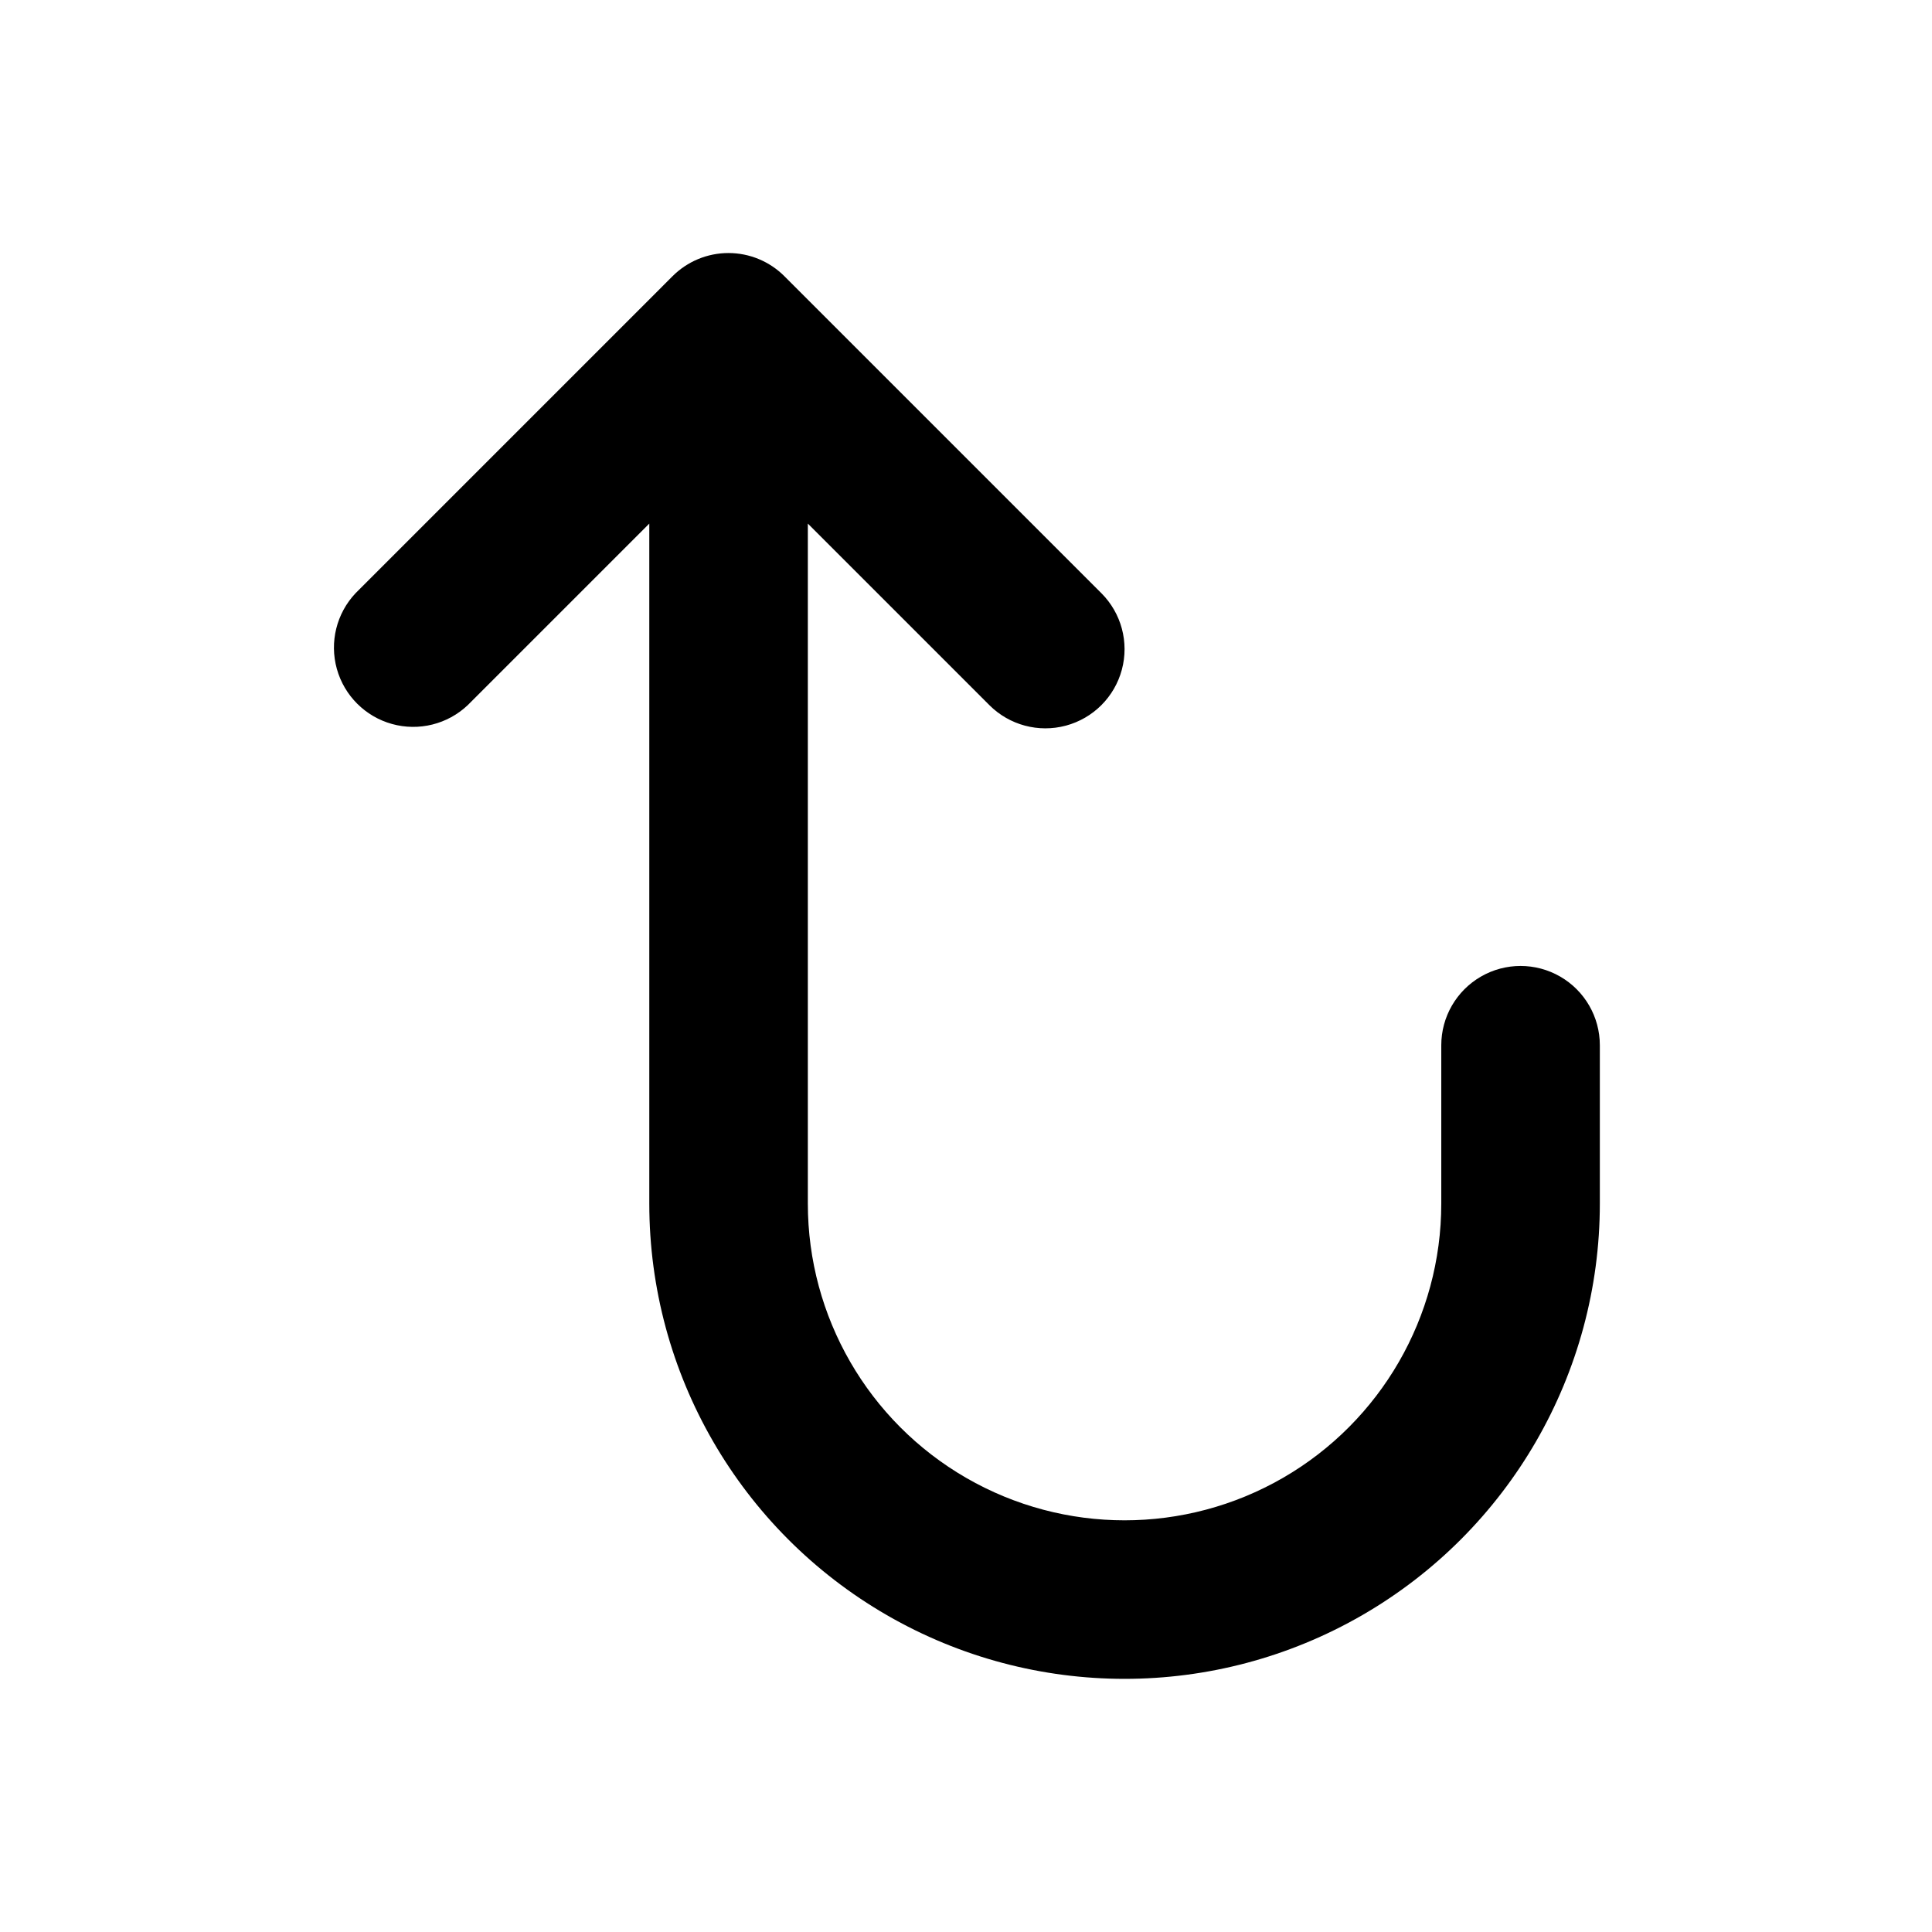
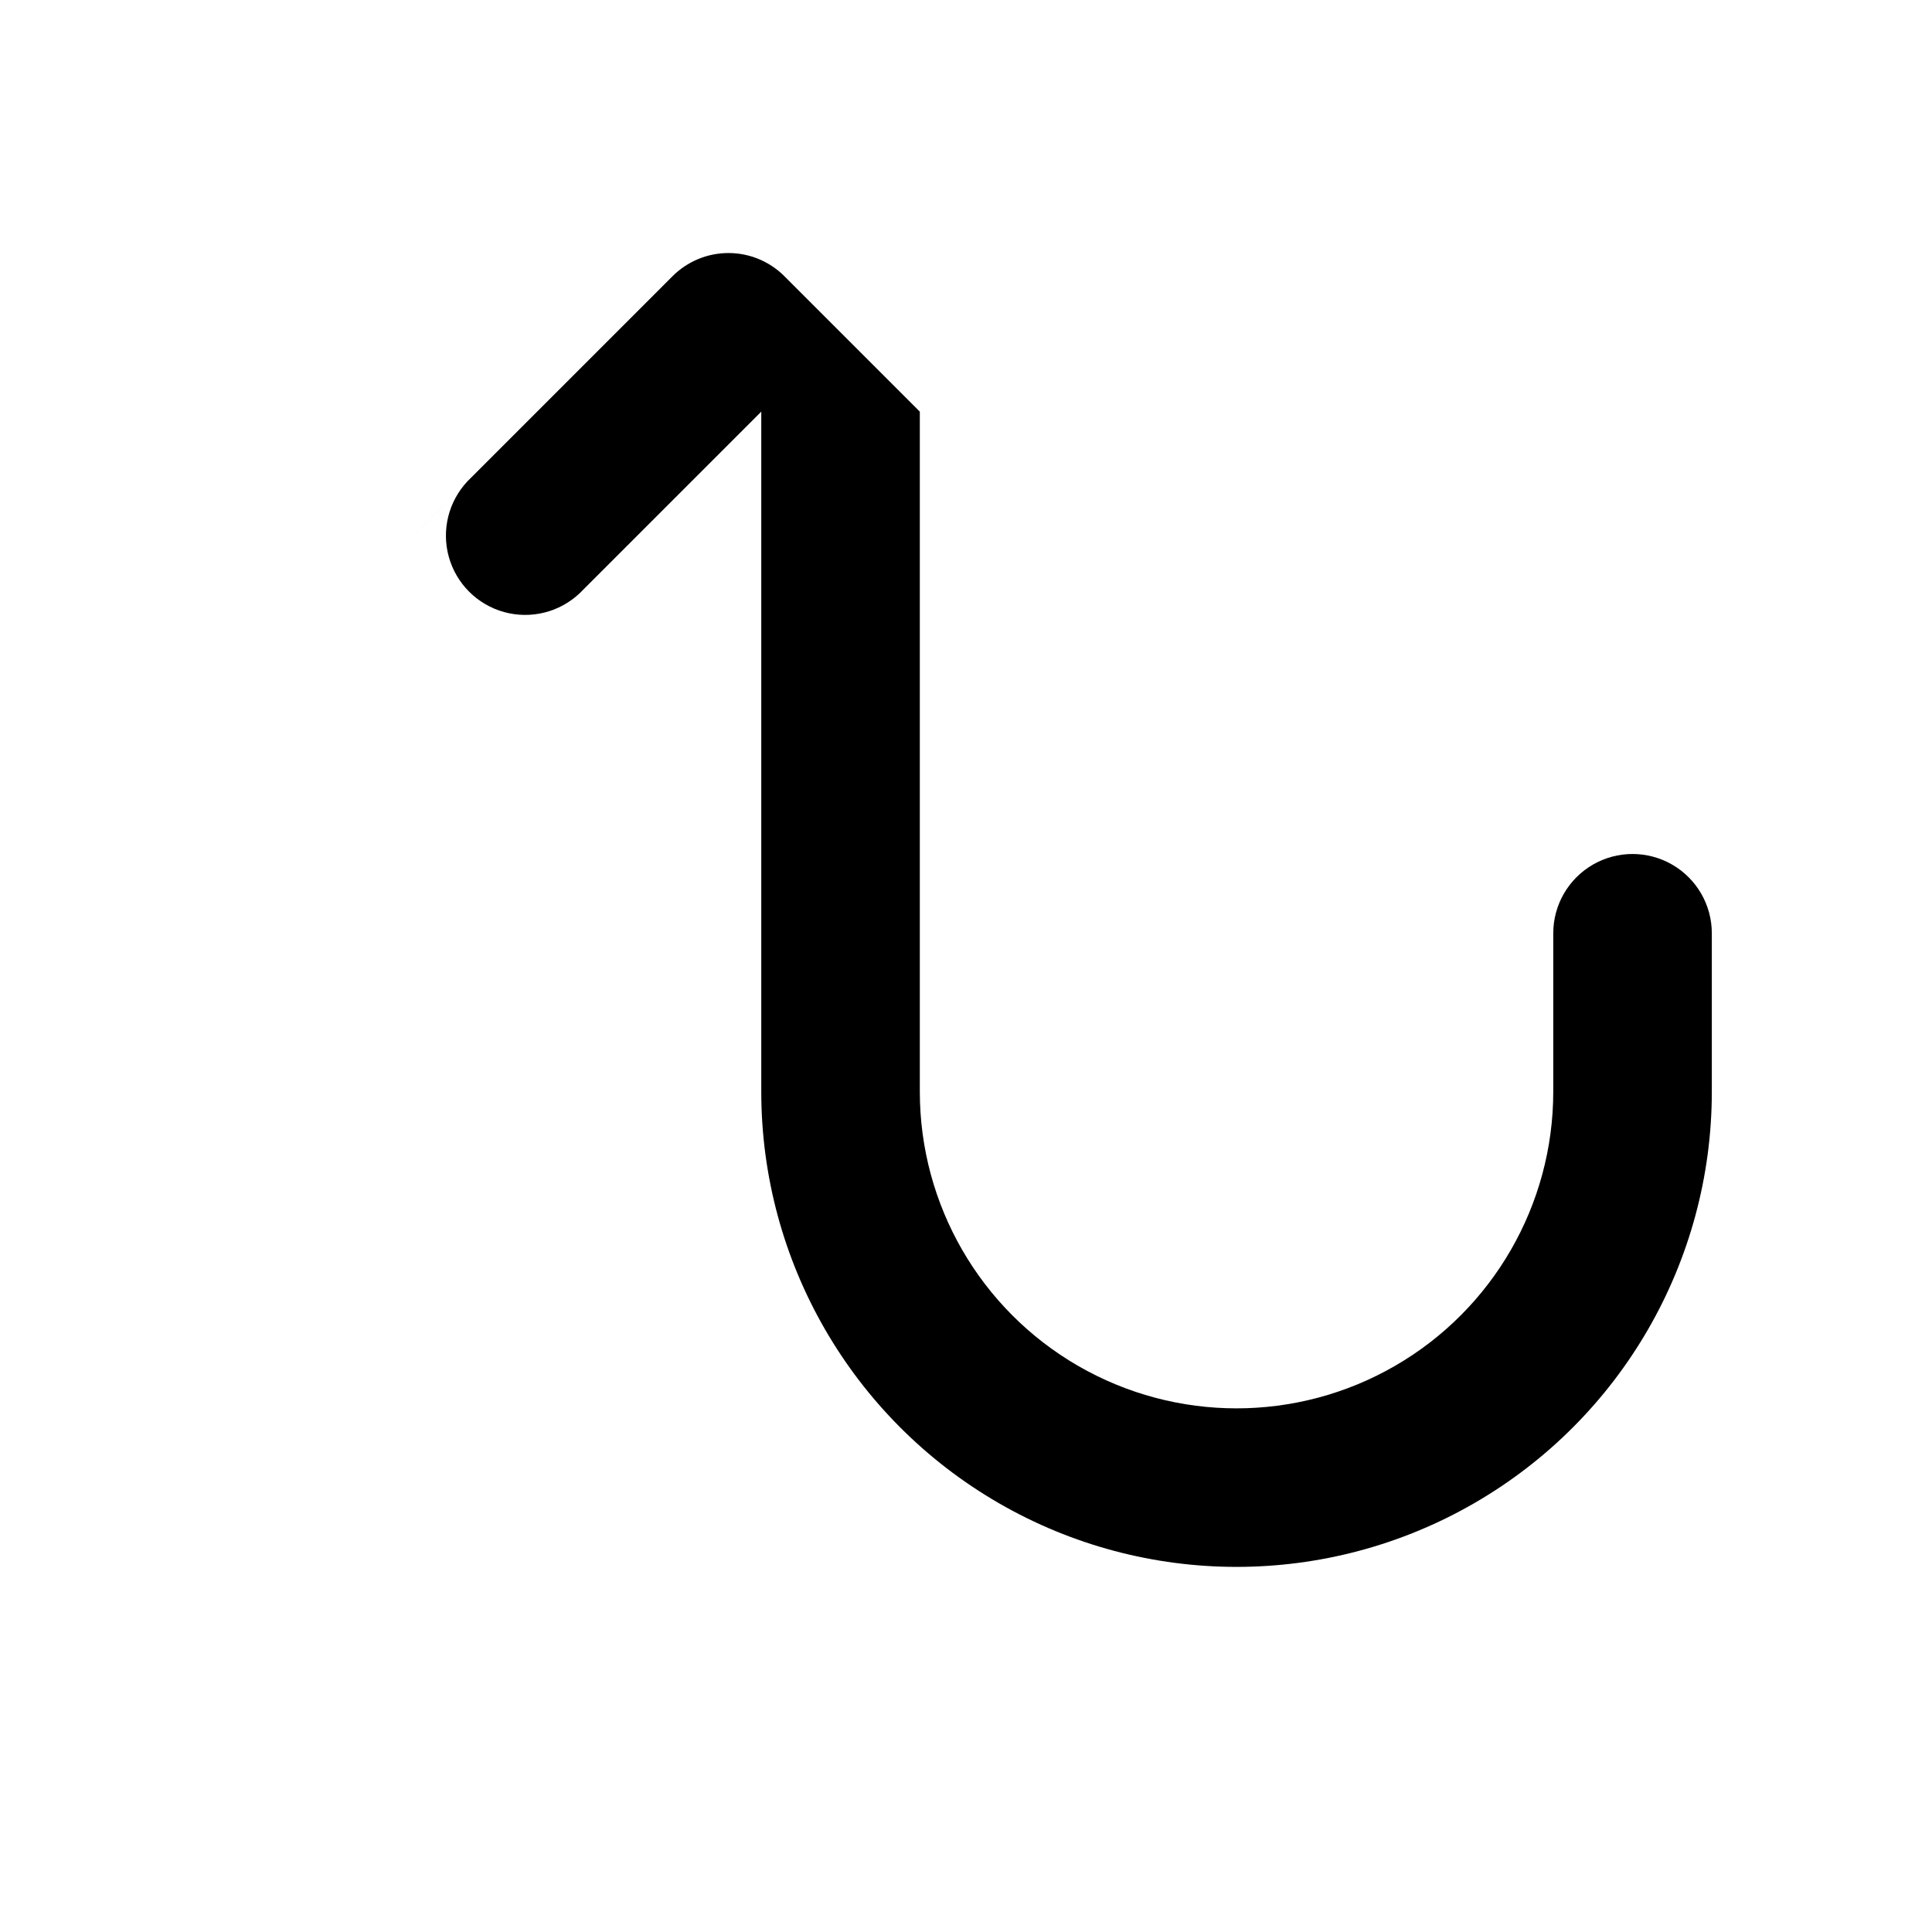
<svg xmlns="http://www.w3.org/2000/svg" fill="#000000" width="800px" height="800px" version="1.1" viewBox="144 144 512 512">
-   <path d="m238.23 301.2 83.984-83.988c3.93-3.941 9.27-6.156 14.836-6.156s10.906 2.215 14.836 6.156l83.988 83.988c5.301 5.301 7.371 13.023 5.43 20.266-1.941 7.242-7.598 12.898-14.836 14.836-7.242 1.941-14.969-0.129-20.27-5.43l-48.113-48.113v180.21c0 29.984 15.996 57.695 41.969 72.688 25.969 14.992 57.965 14.992 83.934 0 25.969-14.992 41.965-42.703 41.965-72.688v-41.969c0-7.508 4.008-14.441 10.508-18.195s14.508-3.754 21.008 0 10.504 10.688 10.504 18.195v41.969c0 44.996-24.008 86.578-62.977 109.07-38.969 22.5-86.98 22.5-125.95 0-38.969-22.496-62.977-64.078-62.977-109.07v-180.21l-48.113 48.113c-5.348 5.066-12.957 6.965-20.059 4.996-7.098-1.965-12.648-7.508-14.629-14.602-1.977-7.098-0.094-14.711 4.965-20.066z" />
+   <path d="m238.23 301.2 83.984-83.988c3.93-3.941 9.27-6.156 14.836-6.156s10.906 2.215 14.836 6.156l83.988 83.988l-48.113-48.113v180.21c0 29.984 15.996 57.695 41.969 72.688 25.969 14.992 57.965 14.992 83.934 0 25.969-14.992 41.965-42.703 41.965-72.688v-41.969c0-7.508 4.008-14.441 10.508-18.195s14.508-3.754 21.008 0 10.504 10.688 10.504 18.195v41.969c0 44.996-24.008 86.578-62.977 109.07-38.969 22.5-86.98 22.5-125.95 0-38.969-22.496-62.977-64.078-62.977-109.07v-180.21l-48.113 48.113c-5.348 5.066-12.957 6.965-20.059 4.996-7.098-1.965-12.648-7.508-14.629-14.602-1.977-7.098-0.094-14.711 4.965-20.066z" />
</svg>